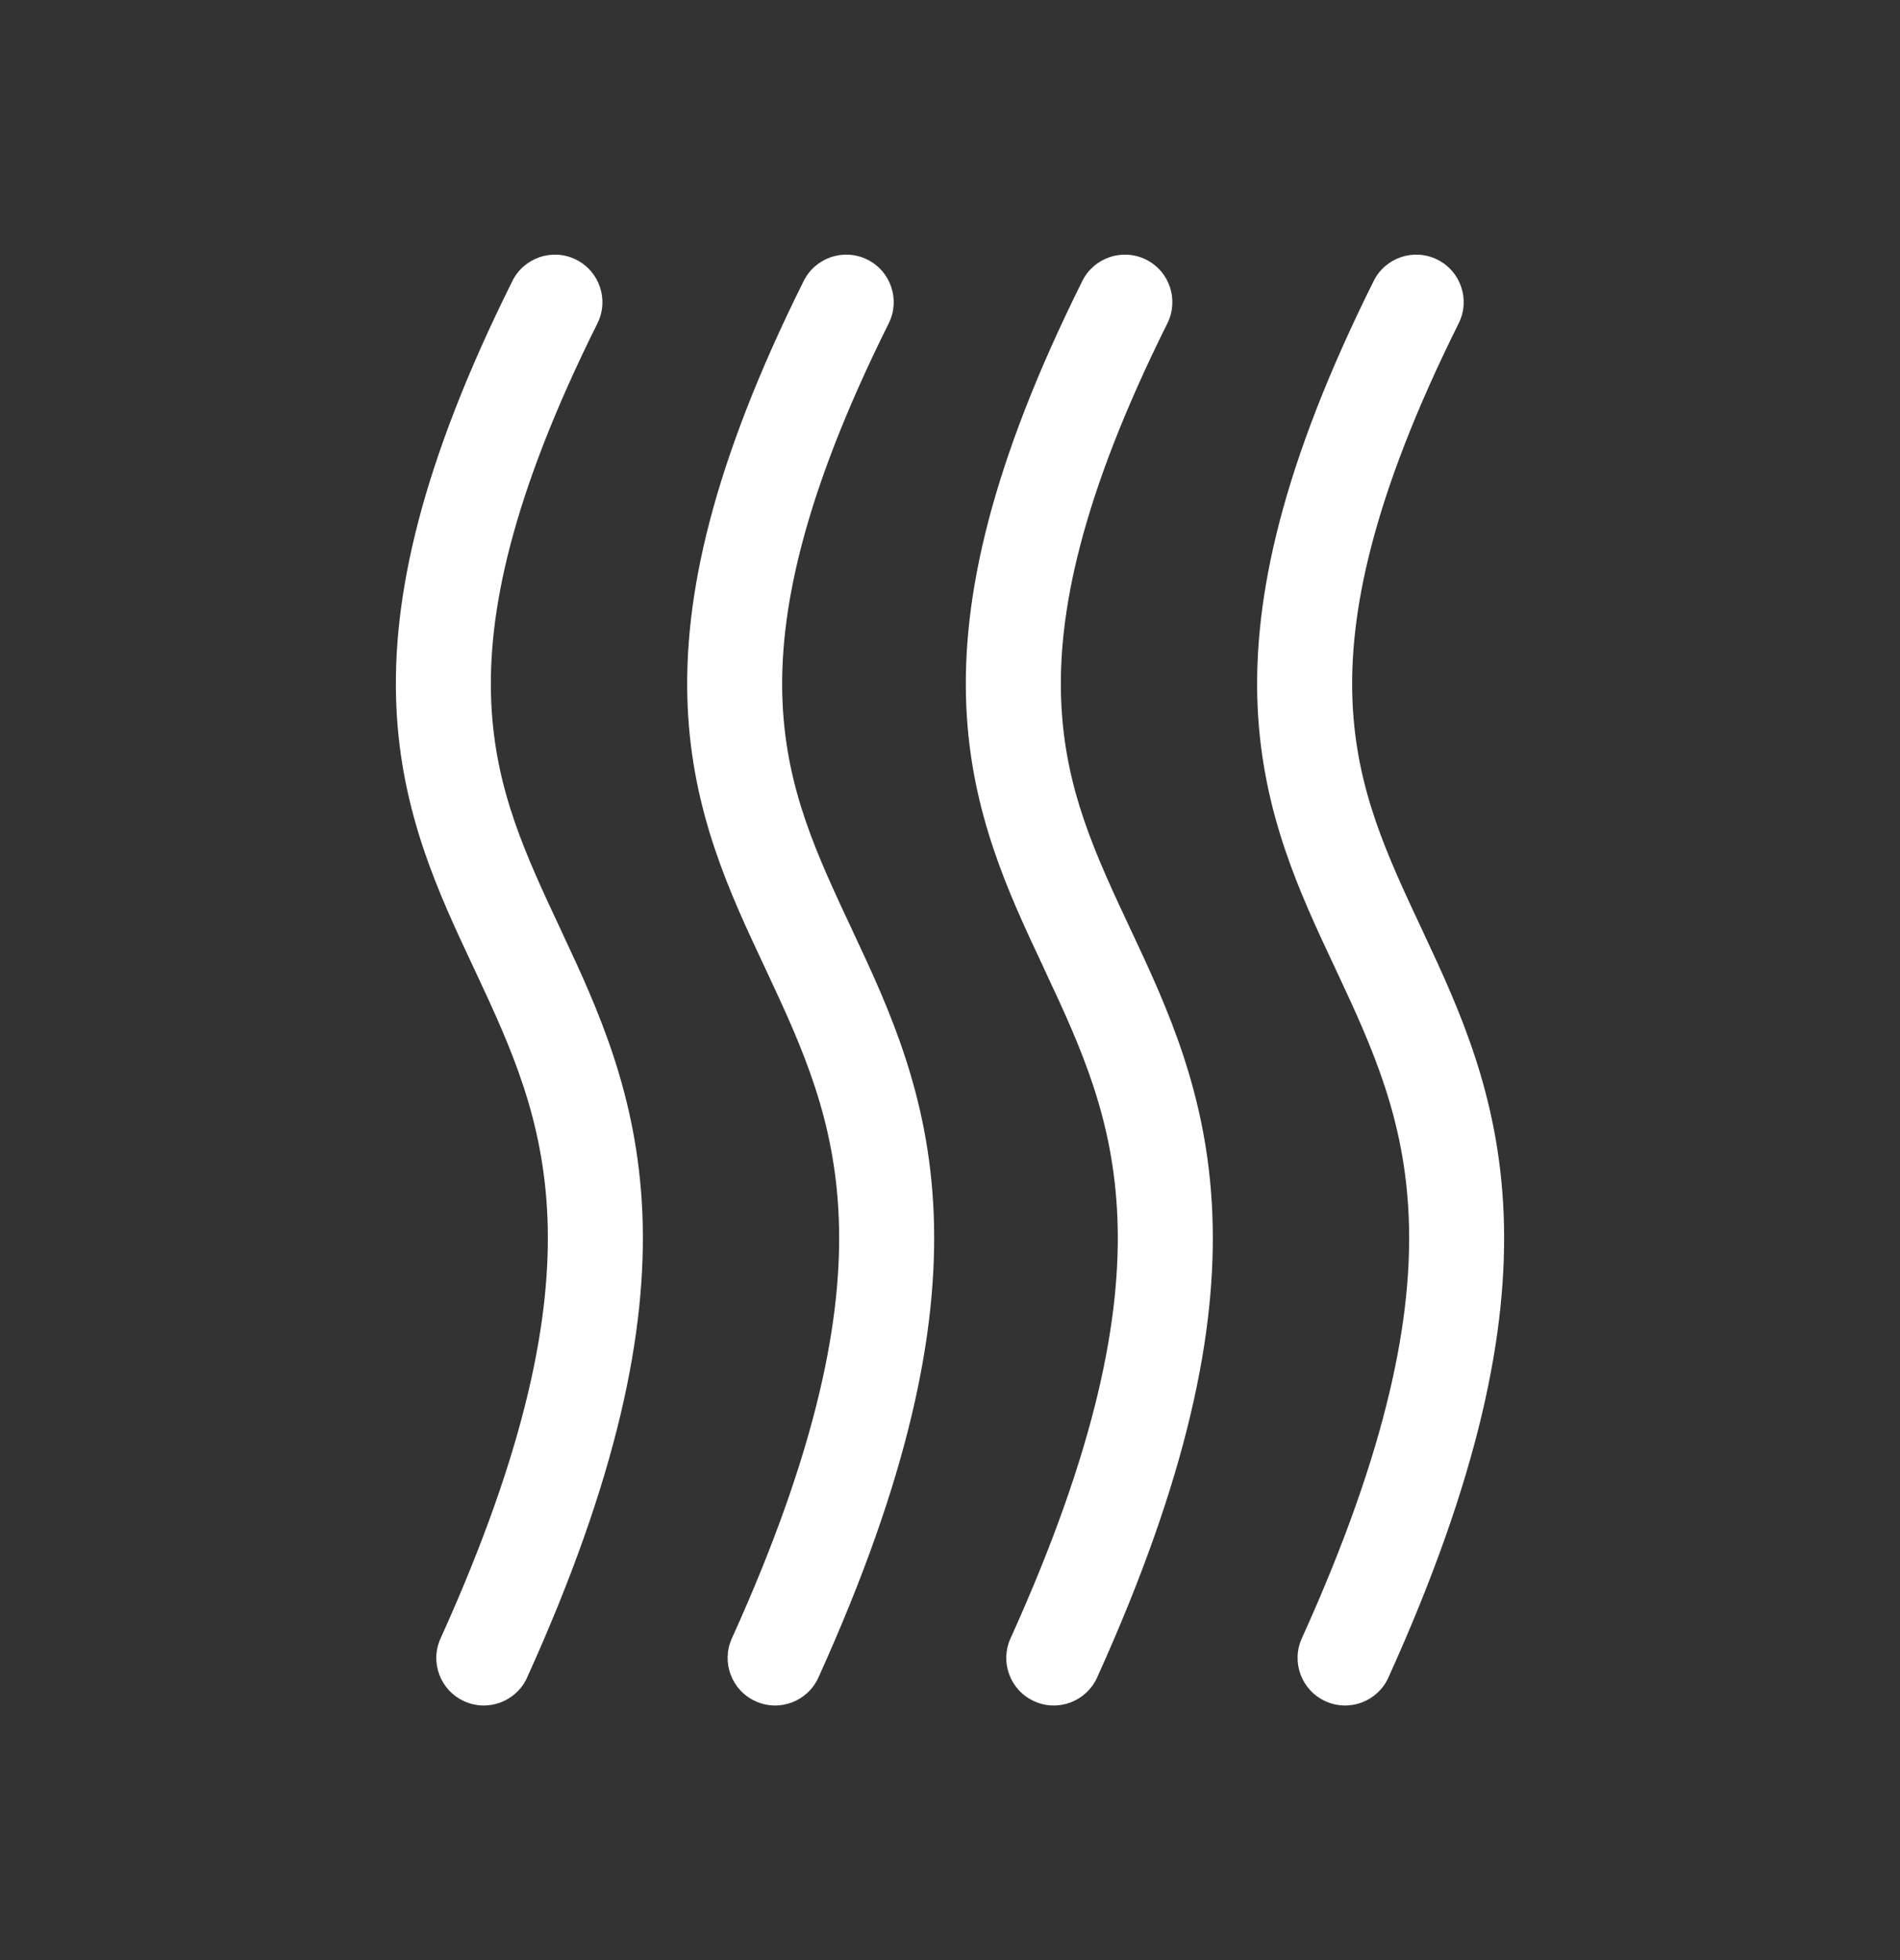
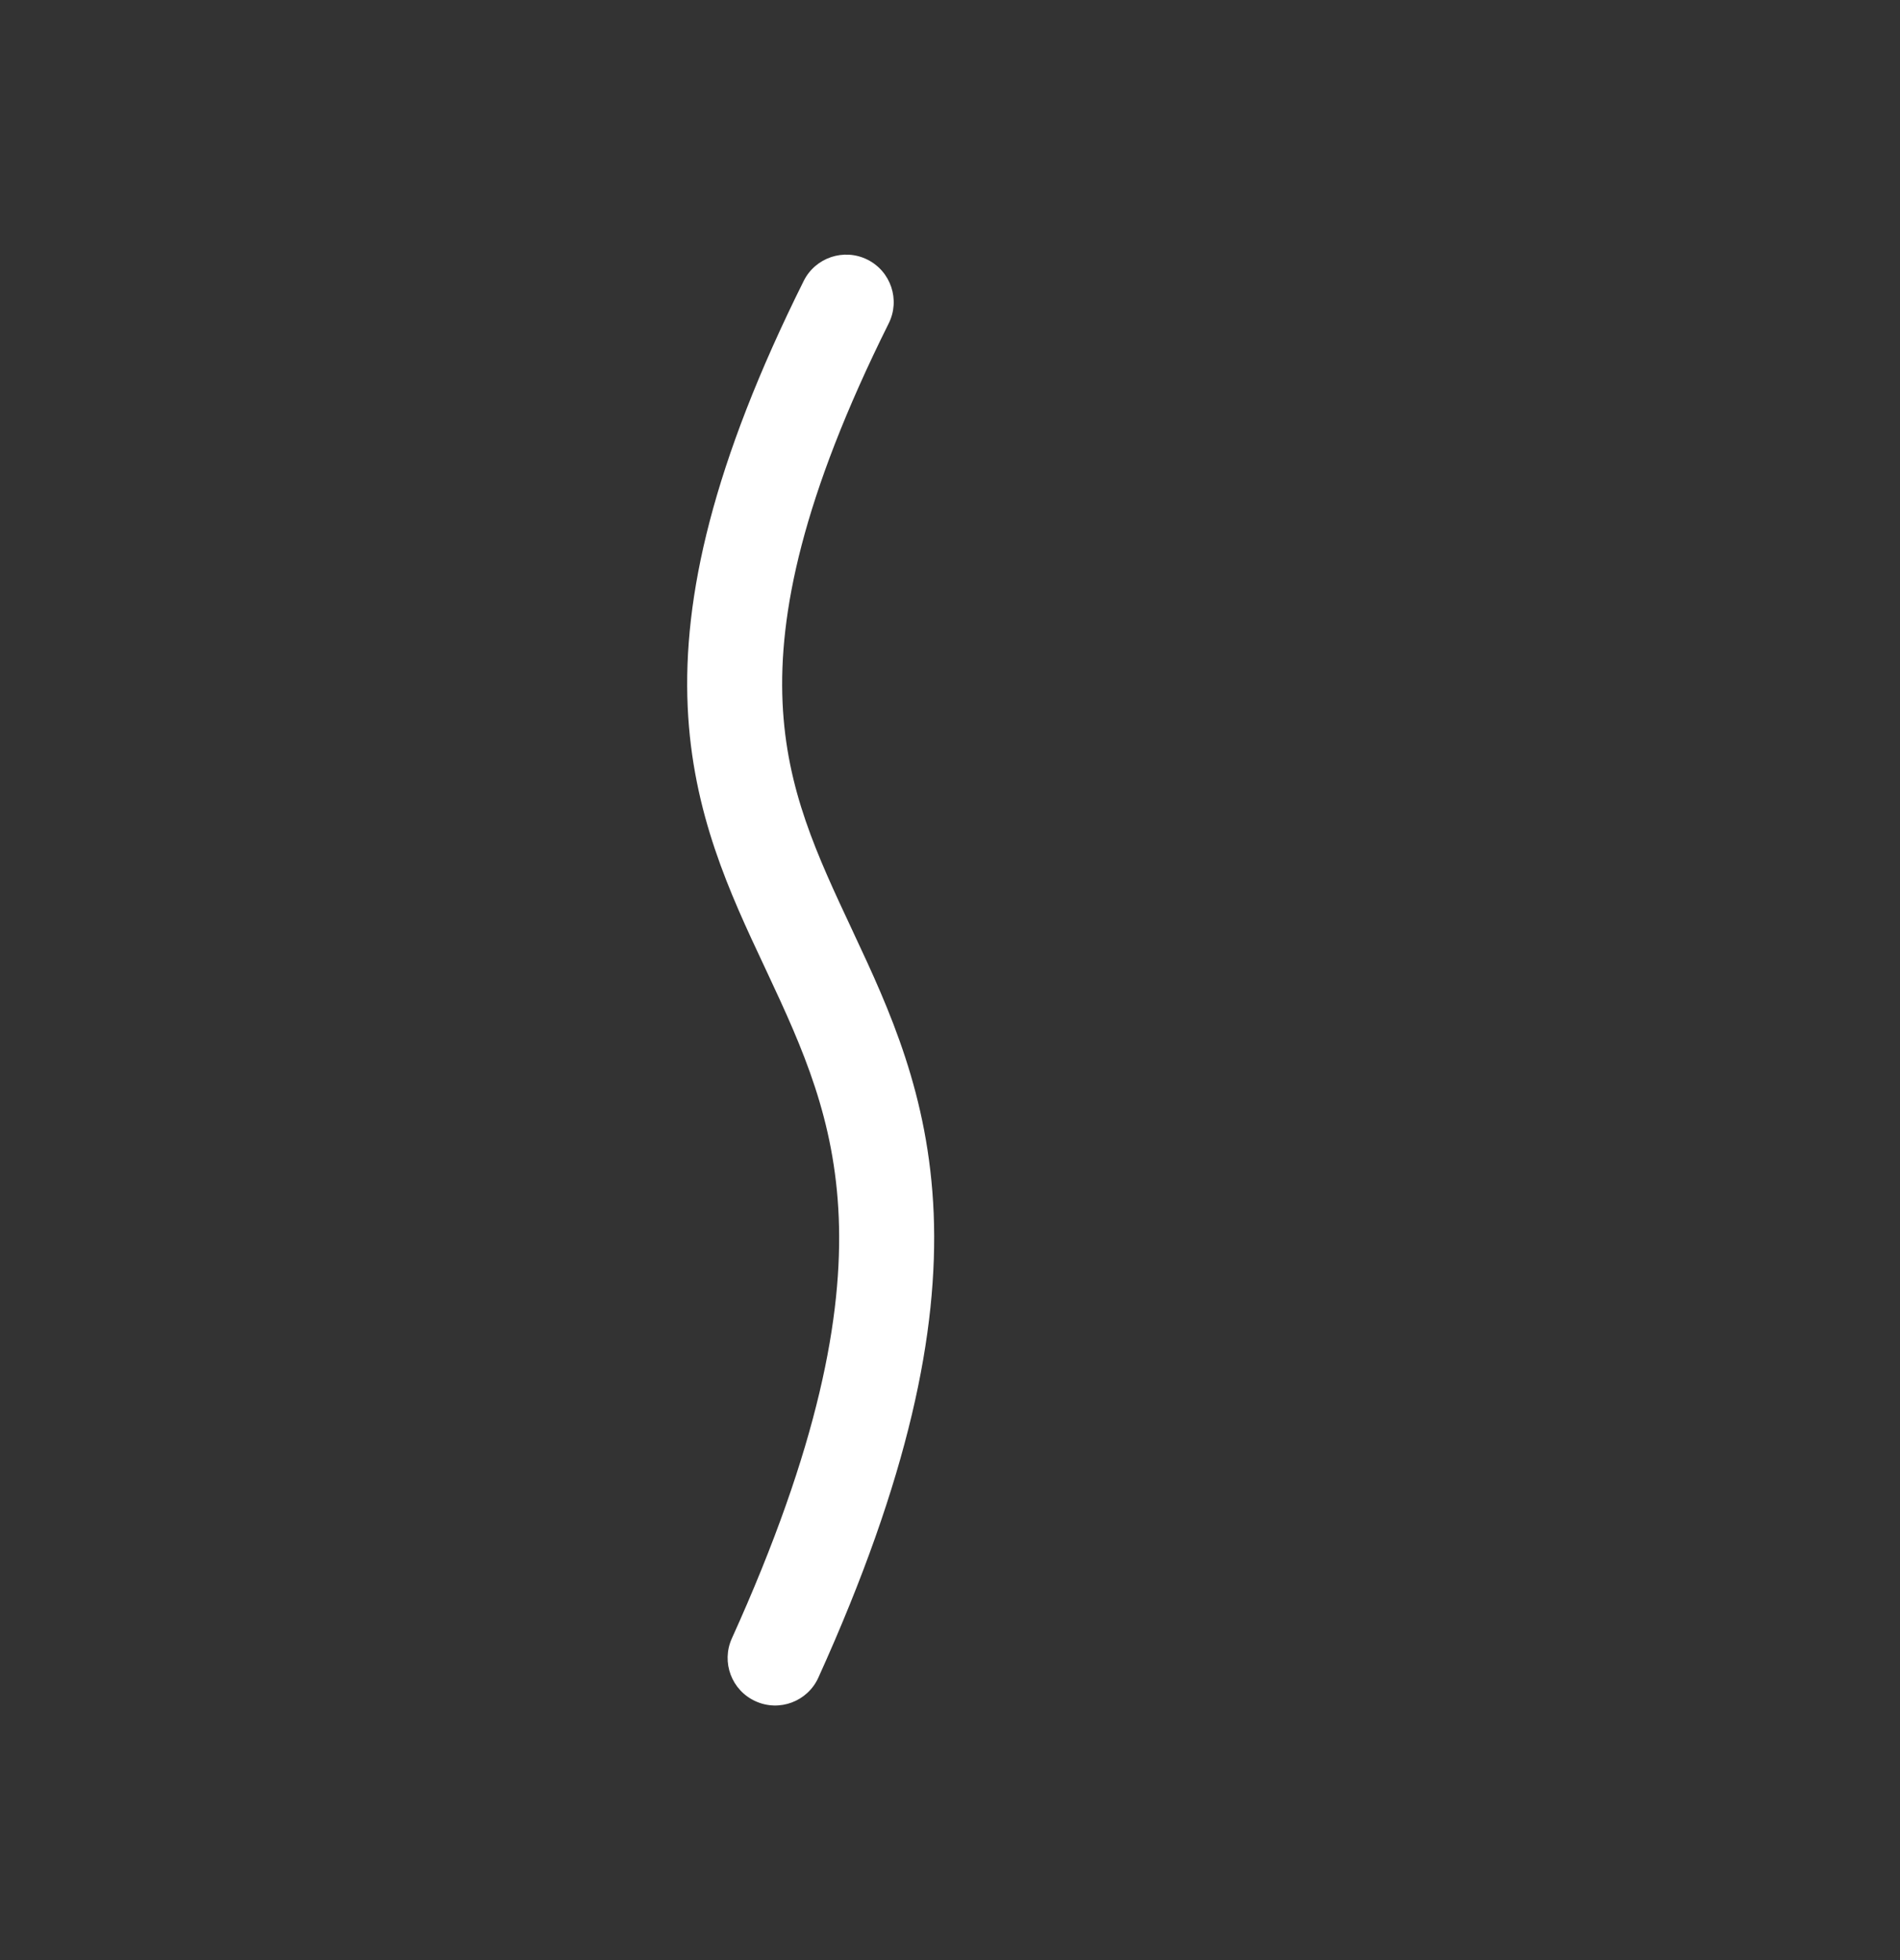
<svg xmlns="http://www.w3.org/2000/svg" width="32" height="33" viewBox="0 0 32 33" fill="none">
  <rect x="0" y="0" width="32" height="33" fill="#333333" stroke="none" />
-   <path fill-rule="evenodd" clip-rule="evenodd" d="M10.819 20.428C10.9 22.415 10.405 24.87 8.877 28.244C8.695 28.646 8.221 28.825 7.818 28.642C7.416 28.46 7.237 27.986 7.42 27.584C8.885 24.349 9.288 22.149 9.22 20.494C9.152 18.846 8.618 17.659 8.023 16.39C8.004 16.349 7.985 16.309 7.966 16.268C7.388 15.039 6.756 13.692 6.676 11.899C6.593 10.046 7.097 7.805 8.63 4.73C8.827 4.335 9.307 4.174 9.702 4.371C10.098 4.568 10.259 5.048 10.062 5.444C8.601 8.376 8.207 10.34 8.274 11.828C8.34 13.298 8.853 14.391 9.448 15.66L9.471 15.71C10.073 16.994 10.736 18.434 10.819 20.428Z" fill="white" />
  <path fill-rule="evenodd" clip-rule="evenodd" d="M15.725 20.428C15.806 22.415 15.312 24.87 13.783 28.244C13.601 28.646 13.127 28.825 12.725 28.642C12.322 28.46 12.144 27.986 12.326 27.584C13.791 24.349 14.194 22.149 14.126 20.494C14.058 18.846 13.524 17.659 12.929 16.39C12.91 16.349 12.891 16.309 12.872 16.268C12.294 15.039 11.662 13.692 11.582 11.899C11.499 10.046 12.004 7.805 13.536 4.73C13.733 4.335 14.213 4.174 14.609 4.371C15.004 4.568 15.165 5.048 14.968 5.444C13.507 8.376 13.114 10.34 13.18 11.828C13.246 13.298 13.759 14.391 14.354 15.66L14.377 15.71C14.98 16.994 15.643 18.434 15.725 20.428Z" fill="white" />
-   <path fill-rule="evenodd" clip-rule="evenodd" d="M25.324 20.428C25.406 22.415 24.911 24.87 23.383 28.244C23.201 28.646 22.727 28.825 22.324 28.642C21.922 28.46 21.743 27.986 21.925 27.584C23.391 24.349 23.794 22.149 23.726 20.494C23.658 18.846 23.124 17.659 22.529 16.39C22.51 16.349 22.491 16.309 22.472 16.268C21.894 15.039 21.262 13.692 21.181 11.899C21.099 10.046 21.603 7.805 23.136 4.73C23.333 4.335 23.813 4.174 24.208 4.371C24.604 4.568 24.765 5.048 24.567 5.444C23.107 8.376 22.713 10.34 22.78 11.828C22.846 13.298 23.358 14.391 23.954 15.66L23.977 15.71C24.579 16.994 25.242 18.434 25.324 20.428Z" fill="white" />
-   <path fill-rule="evenodd" clip-rule="evenodd" d="M20.418 20.428C20.5 22.415 20.005 24.87 18.477 28.244C18.294 28.646 17.82 28.825 17.418 28.642C17.015 28.46 16.837 27.986 17.019 27.584C18.484 24.349 18.887 22.149 18.819 20.494C18.752 18.846 18.218 17.659 17.622 16.39C17.603 16.349 17.584 16.309 17.566 16.268C16.988 15.039 16.355 13.692 16.275 11.899C16.192 10.046 16.697 7.805 18.229 4.73C18.426 4.335 18.907 4.174 19.302 4.371C19.698 4.568 19.858 5.048 19.661 5.444C18.2 8.376 17.807 10.34 17.874 11.828C17.939 13.298 18.452 14.391 19.047 15.66L19.071 15.71C19.673 16.994 20.336 18.434 20.418 20.428Z" fill="white" />
</svg>